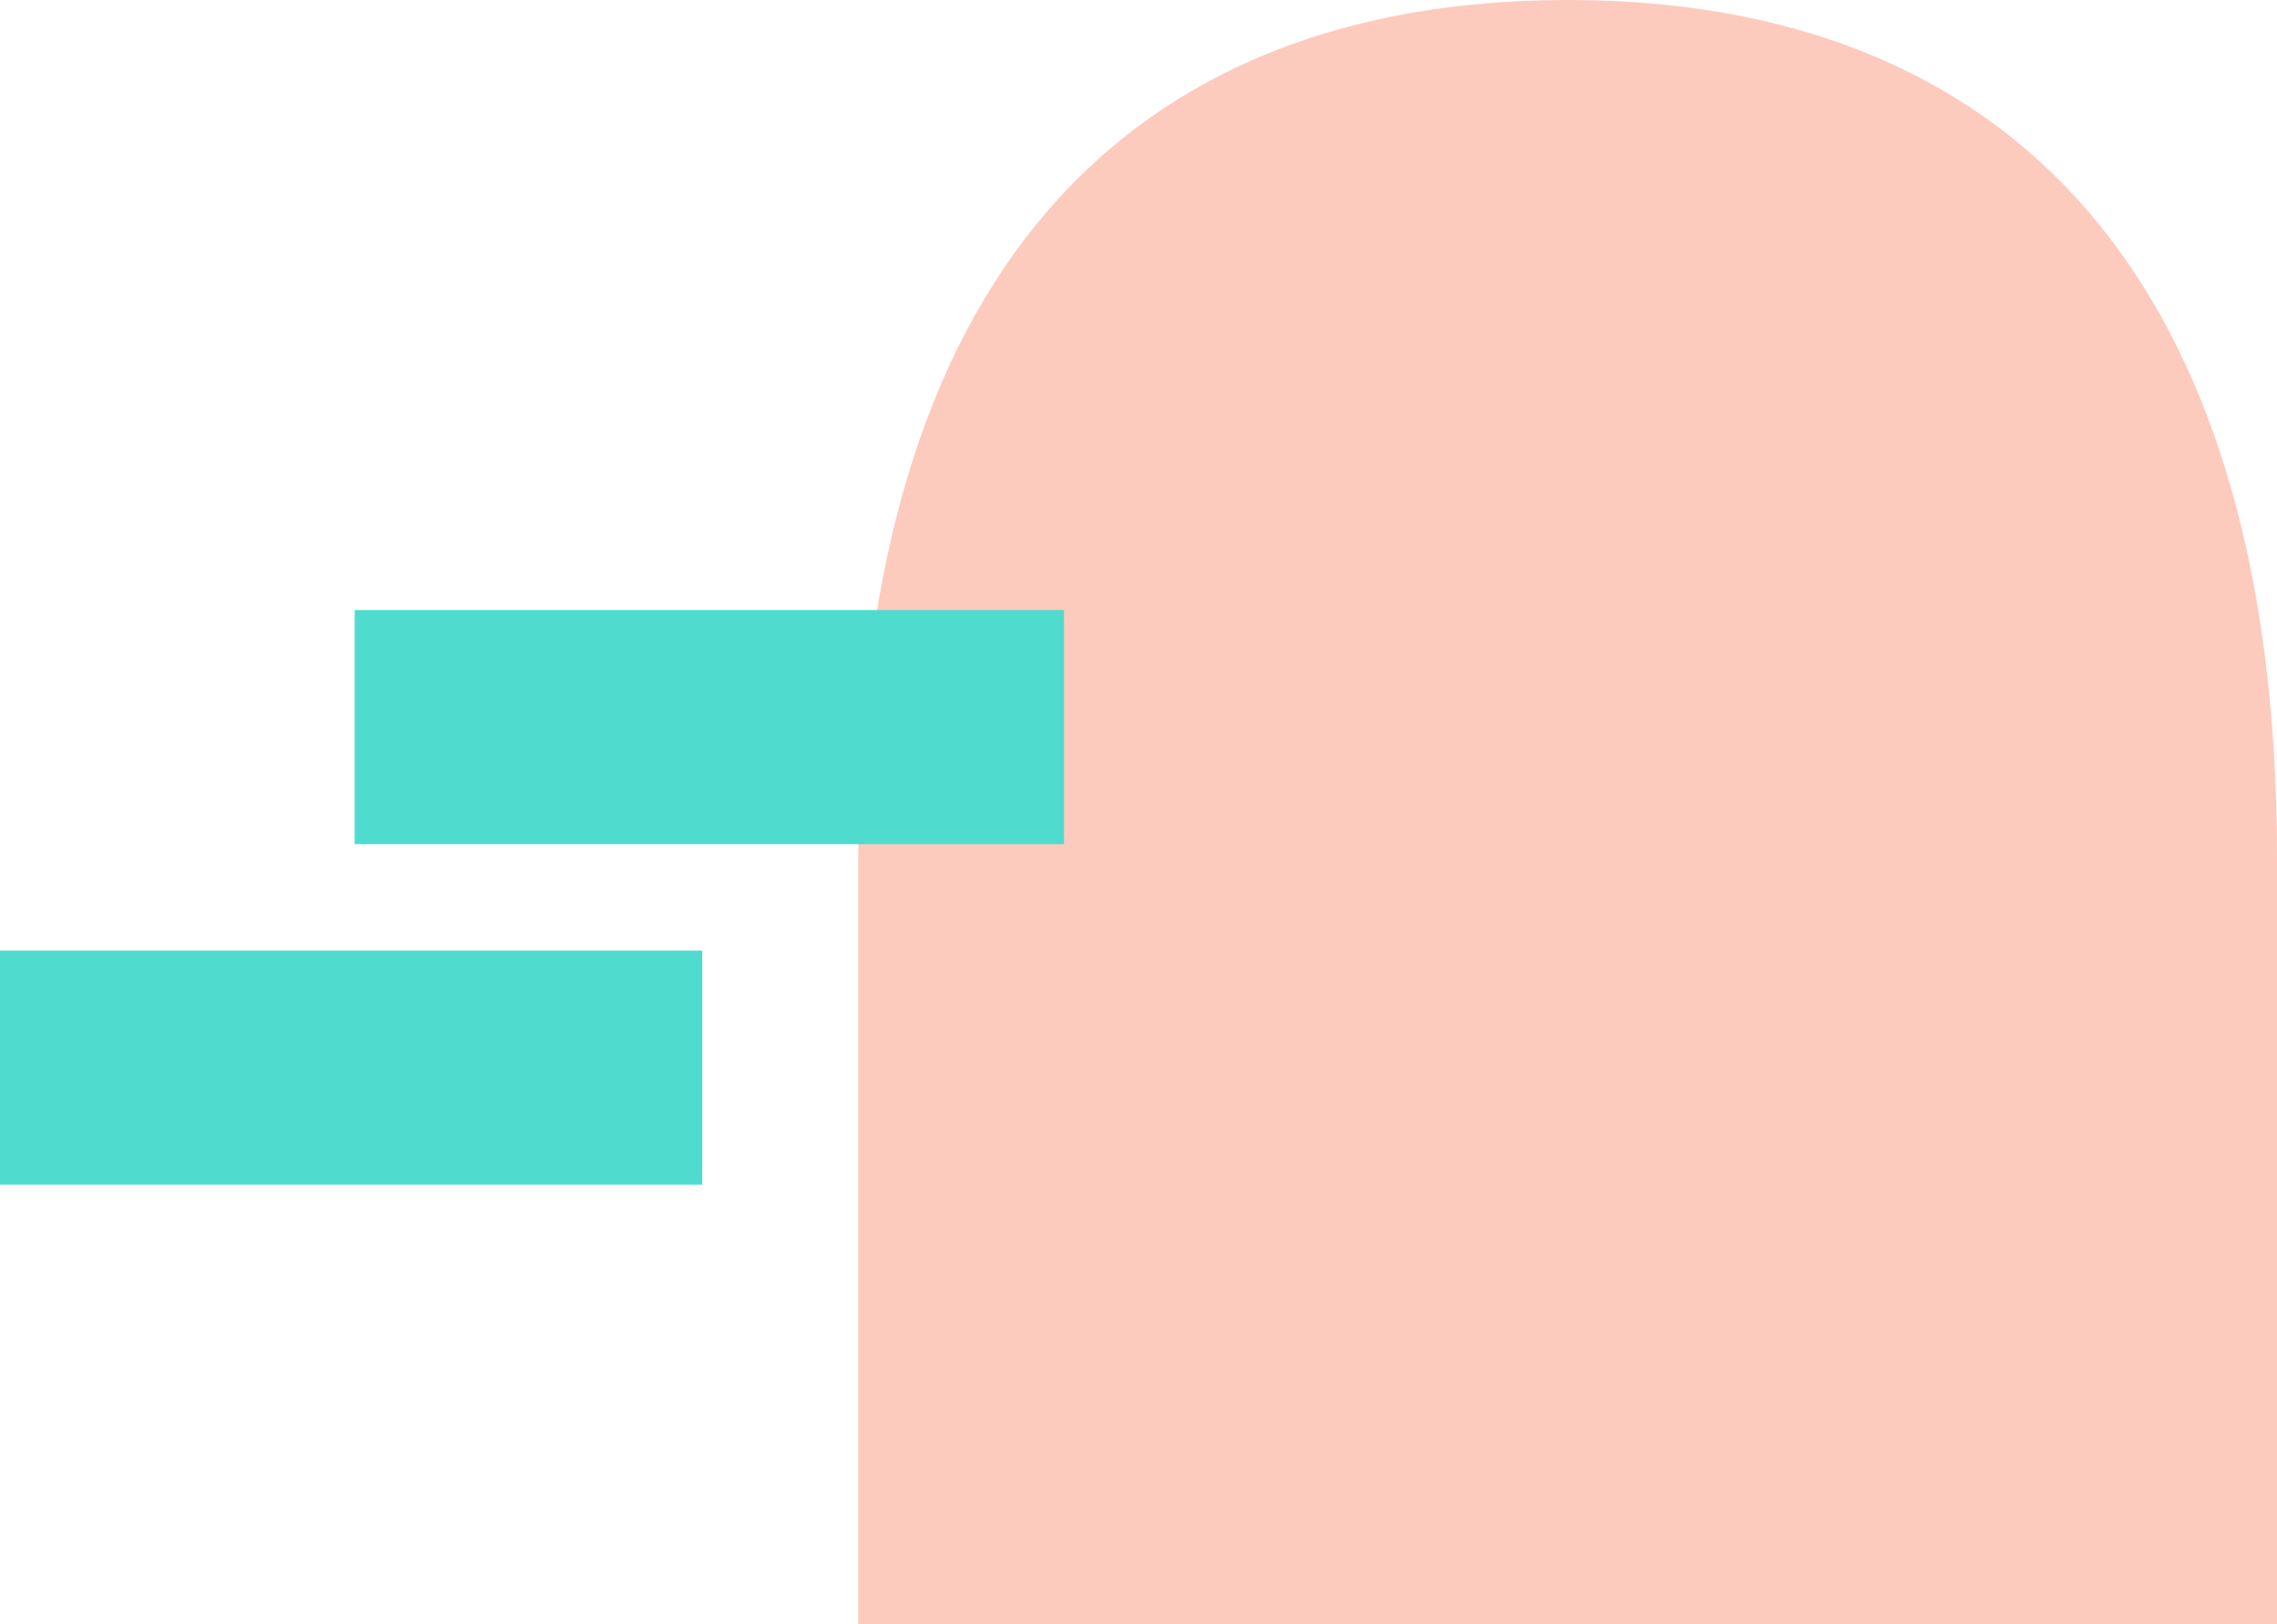
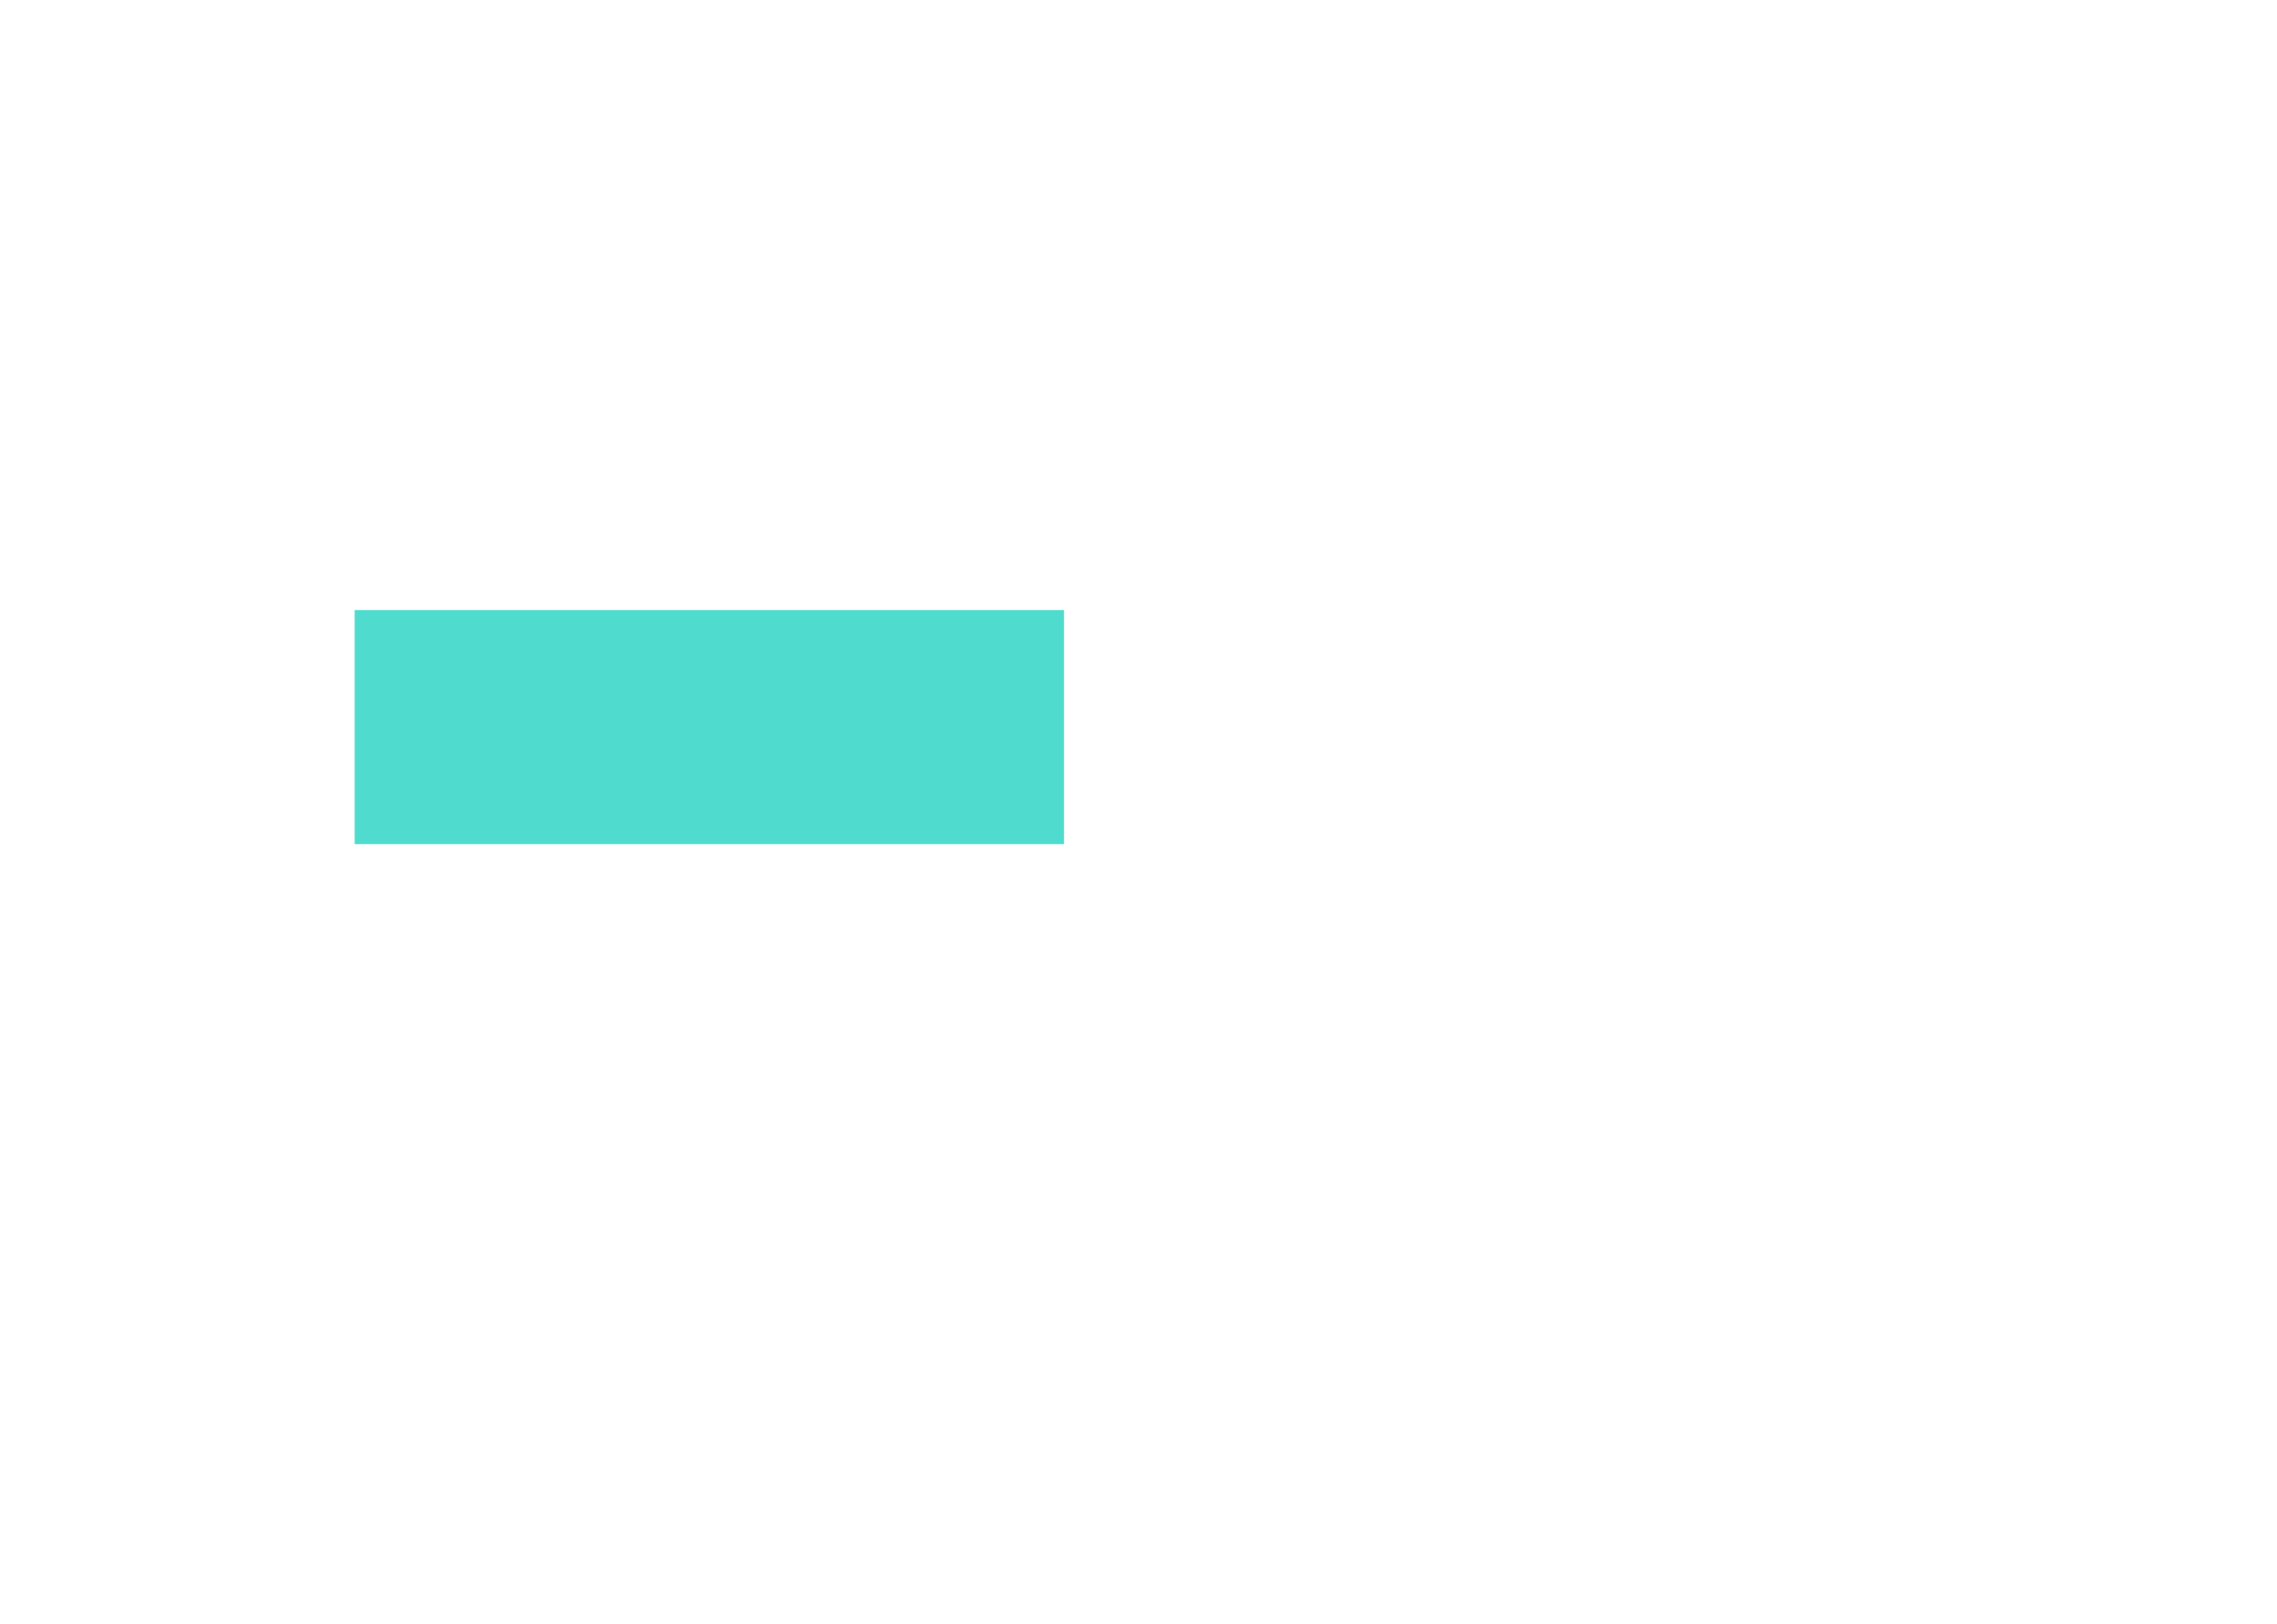
<svg xmlns="http://www.w3.org/2000/svg" width="321" height="229" viewBox="0 0 321 229" fill="none">
-   <path d="M221.01 1.19261e-06C158.815 4.50938e-07 121 39.016 121 120.799L121 229L321 229L321 120.799C321 39.016 283.185 1.93404e-06 221.01 1.19261e-06Z" fill="#FCCBBE" />
-   <rect y="134" width="99" height="33" fill="#4FDCCE" />
  <rect x="50" y="86" width="100" height="33" fill="#4FDCCE" />
</svg>